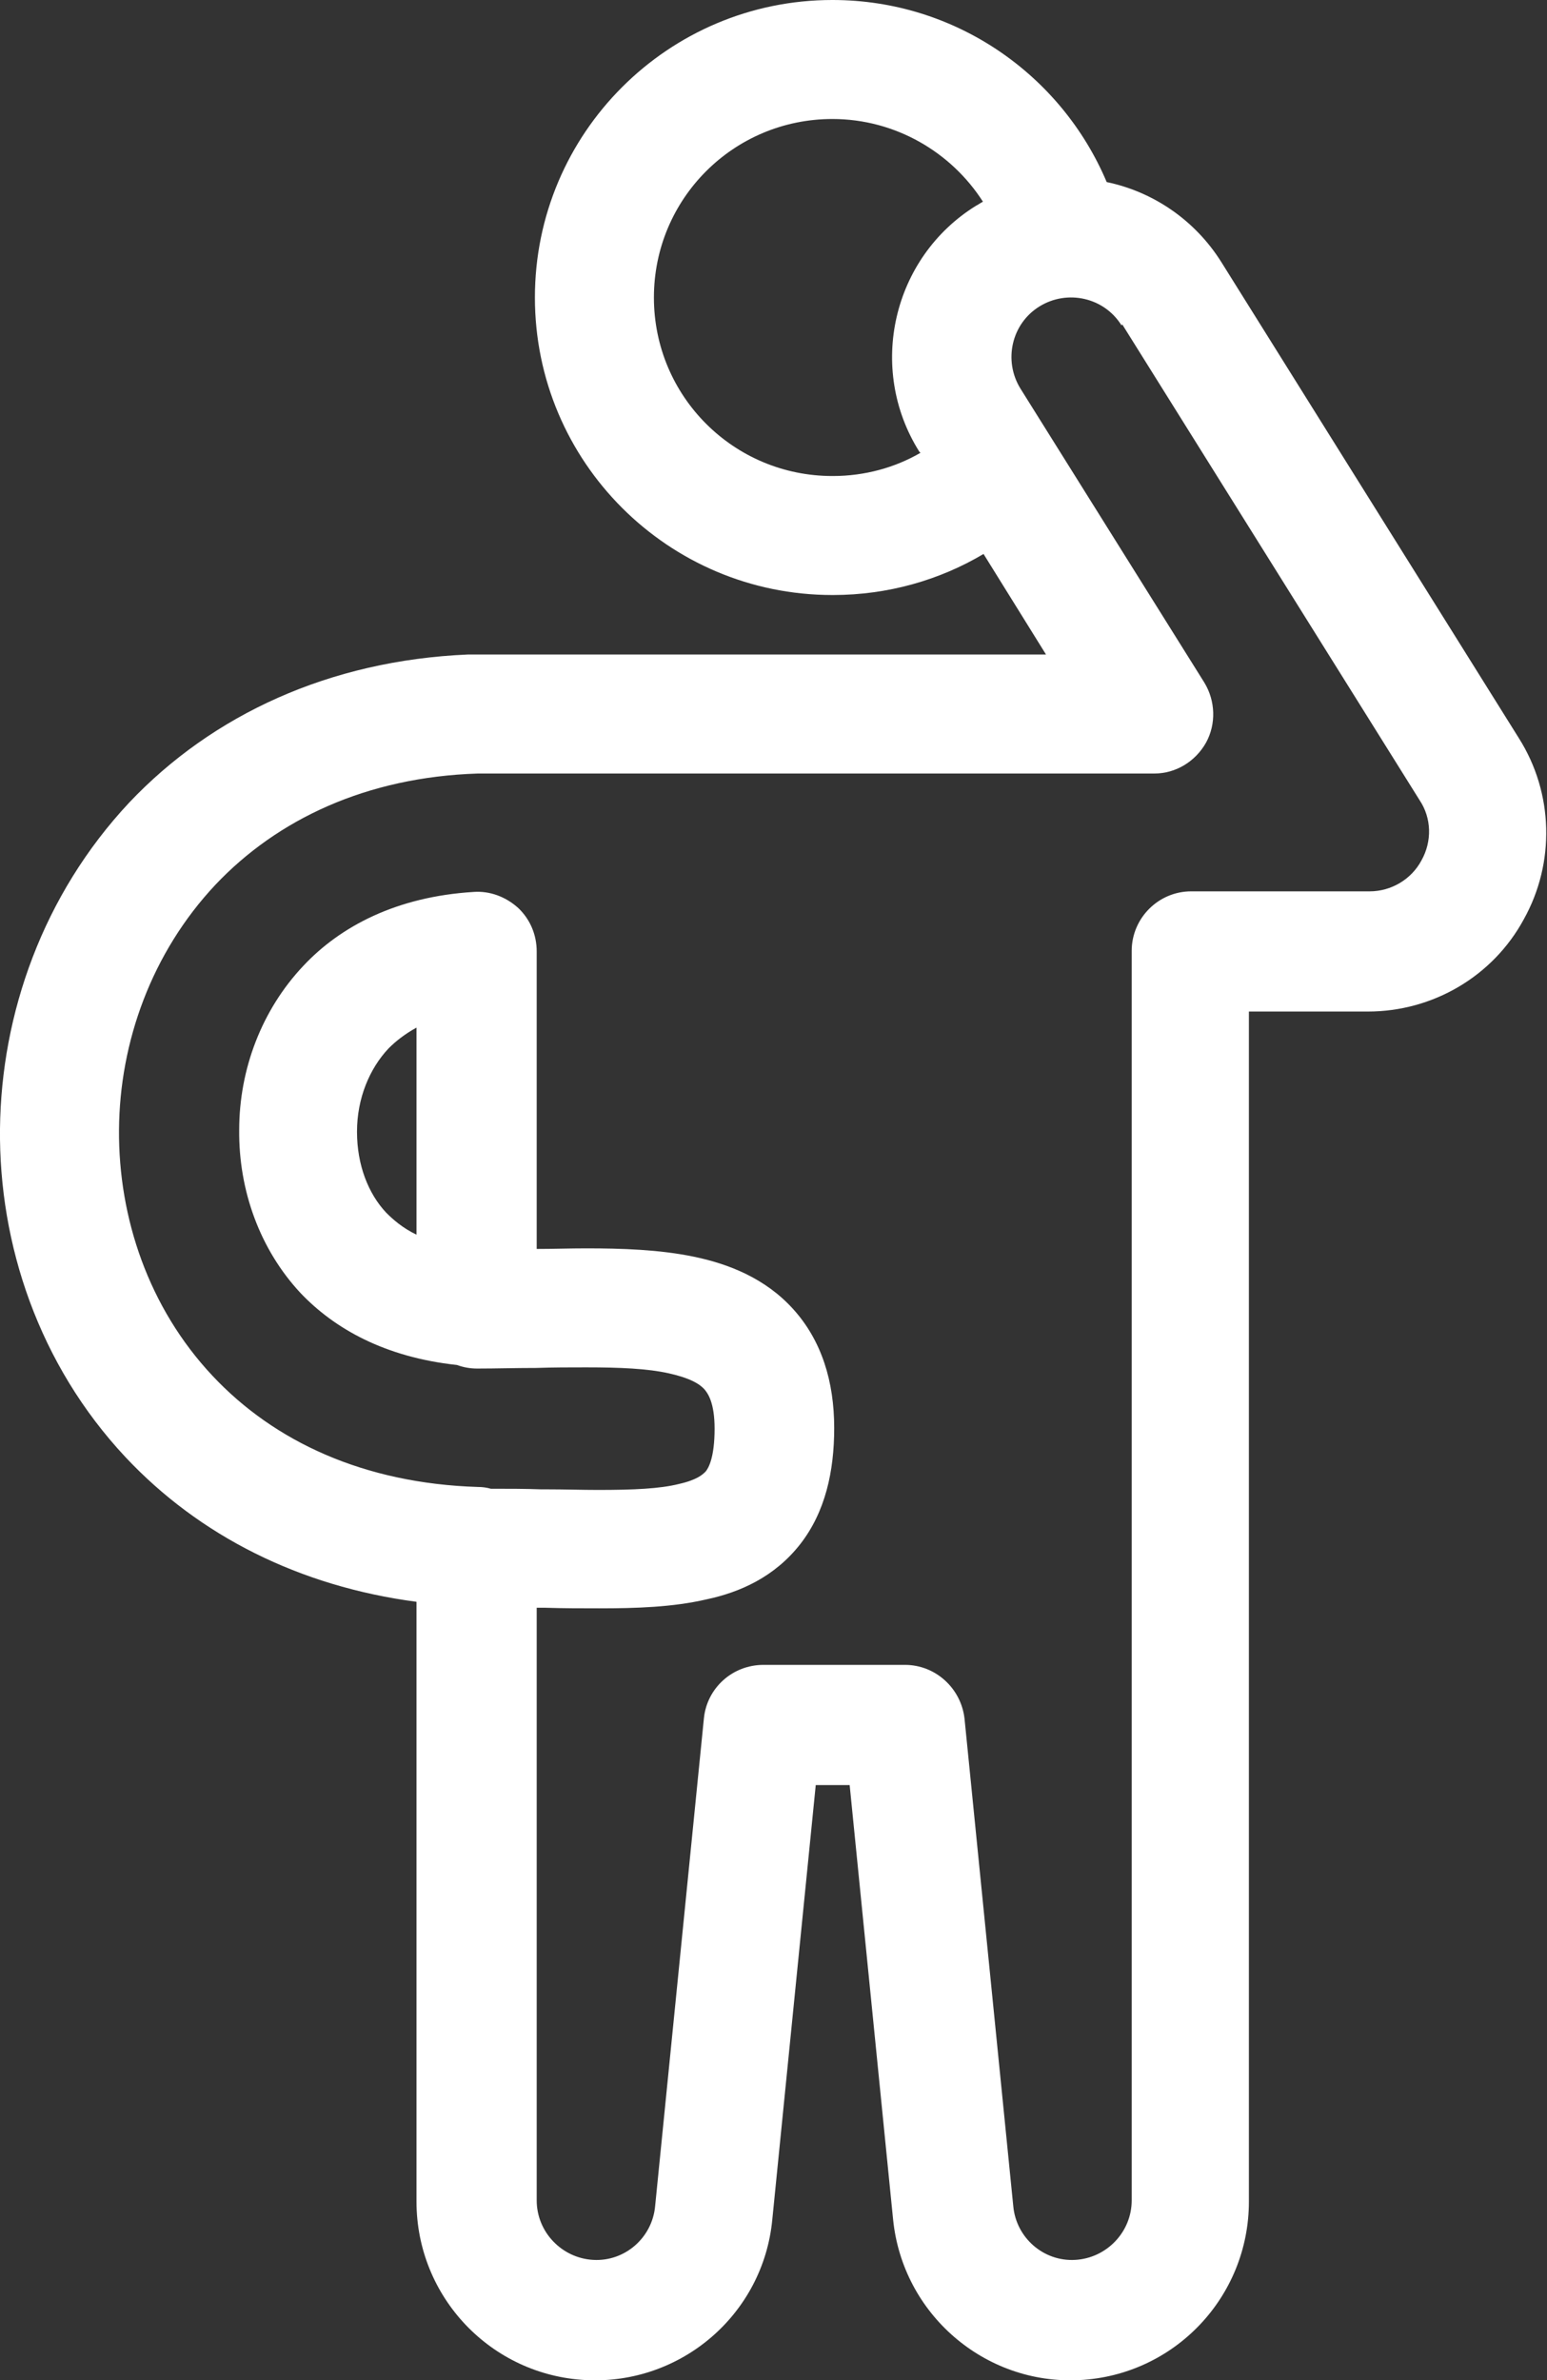
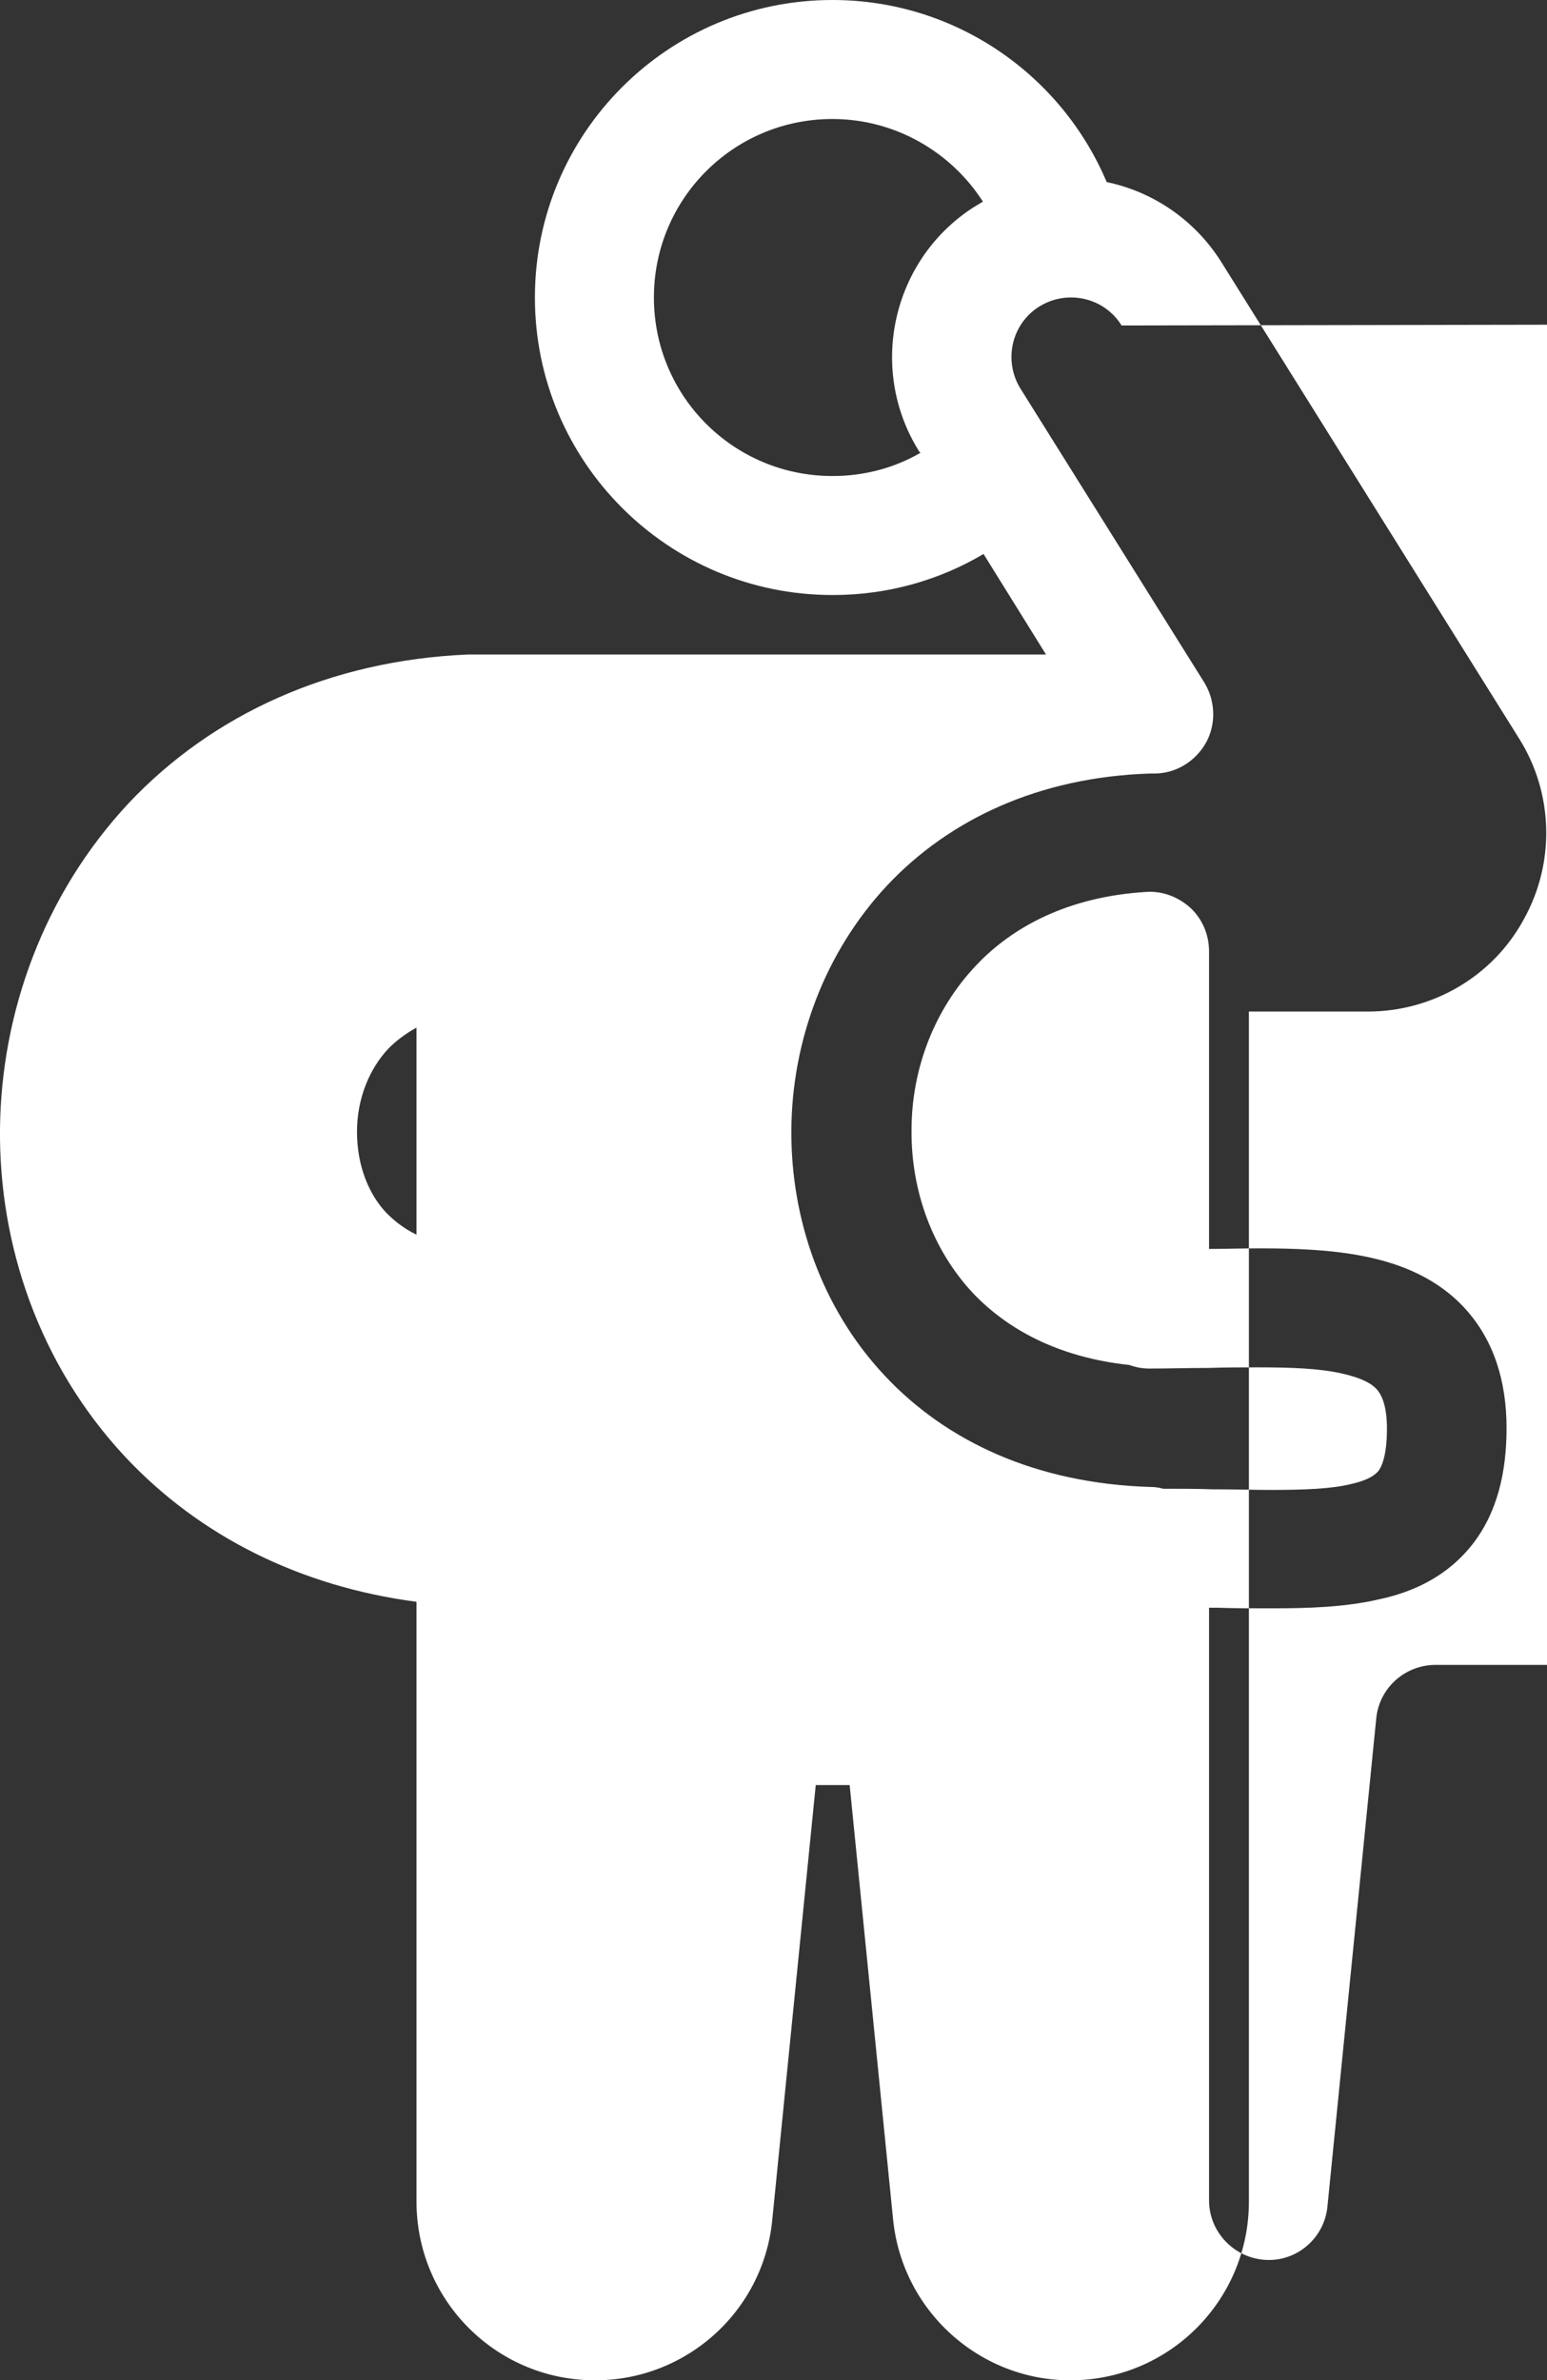
<svg xmlns="http://www.w3.org/2000/svg" id="_レイヤー_2" data-name="レイヤー 2" viewBox="0 0 26 40">
  <rect x="0" y="0" width="26" height="40" fill="#333333" stroke="none" />
  <defs>
    <style>
      .cls-1 {
        fill: #fff;
        fill-rule: evenodd;
      }
    </style>
  </defs>
  <g id="_レイヤー_1-2" data-name="レイヤー 1">
-     <path class="cls-1" d="M14,10c.92,0,1.79-.25,2.53-.69l1.05,1.69H8s-.09,0-.14,0c-2.32,.1-4.29,1.01-5.69,2.49C.72,15.04,.02,17.04,0,18.97c-.02,1.94,.65,3.96,2.11,5.52,1.24,1.32,2.92,2.17,4.89,2.43v.06h0v10.02c0,1.6,1.25,2.92,2.85,3,1.6,.08,2.98-1.11,3.13-2.7l.73-7.3h.57l.73,7.3c.16,1.59,1.54,2.78,3.13,2.7,1.6-.08,2.85-1.4,2.85-3v-7.99h0v-12.01h2c1.09,0,2.1-.59,2.62-1.55,.53-.95,.5-2.12-.08-3.04l-5-8c-.45-.72-1.16-1.19-1.93-1.35-.76-1.8-2.54-3.06-4.61-3.06-2.76,0-5,2.24-5,5s2.24,5,5,5Zm0-2c.53,0,1.04-.14,1.47-.39l-.02-.02c-.88-1.4-.45-3.26,.95-4.13,.04-.02,.08-.05,.12-.07-.53-.83-1.47-1.39-2.53-1.39-1.66,0-3,1.34-3,3s1.34,3,3,3Zm4.85-2.53c-.29-.47-.91-.61-1.38-.32-.47,.29-.61,.91-.32,1.38l3.09,4.94c.19,.31,.2,.7,.03,1.01-.18,.32-.51,.52-.87,.52H8.1s-.04,0-.07,0c-1.87,.06-3.37,.77-4.41,1.87-1.07,1.14-1.61,2.64-1.62,4.12-.01,1.48,.5,2.99,1.57,4.13,1.04,1.11,2.55,1.81,4.46,1.87,.08,0,.15,.01,.22,.03,.29,0,.58,0,.84,.01h.08c.32,0,.61,.01,.88,.01,.6,0,1.04-.02,1.36-.1,.31-.07,.4-.16,.45-.21,.05-.06,.15-.24,.15-.72,0-.43-.11-.59-.17-.66-.08-.09-.24-.19-.6-.27-.36-.08-.82-.1-1.39-.1-.27,0-.55,0-.85,.01h-.03c-.31,0-.63,.01-.95,.01-.12,0-.23-.02-.34-.06-1.21-.13-2.06-.61-2.63-1.21-.68-.73-1.04-1.72-1.03-2.74,0-1.02,.38-2.02,1.08-2.76,.62-.66,1.56-1.16,2.86-1.24,.27-.02,.54,.08,.75,.27,.2,.19,.31,.45,.31,.73v5c.28,0,.56-.01,.83-.01,.6,0,1.23,.02,1.81,.14,.58,.12,1.2,.36,1.67,.88,.48,.53,.69,1.22,.69,2,0,.73-.15,1.41-.57,1.95-.43,.55-1.01,.81-1.58,.93-.56,.13-1.18,.15-1.8,.15-.29,0-.6,0-.91-.01h-.14s0,9.96,0,9.96c0,.53,.42,.97,.95,1,.53,.03,.99-.37,1.04-.9l.82-8.2c.05-.51,.48-.9,1-.9h2.38c.51,0,.94,.39,1,.9l.82,8.2c.05,.53,.51,.93,1.04,.9,.53-.03,.95-.47,.95-1v-8h0v-13c0-.55,.45-1,1-1h3c.36,0,.7-.2,.87-.52,.18-.32,.17-.71-.03-1.01l-5-8ZM7,17.27c-.2,.11-.35,.23-.47,.35-.32,.34-.53,.84-.53,1.4,0,.56,.19,1.04,.49,1.36,.12,.12,.28,.26,.51,.37v-3.48Z" />
+     <path class="cls-1" d="M14,10c.92,0,1.79-.25,2.53-.69l1.05,1.69H8s-.09,0-.14,0c-2.32,.1-4.29,1.01-5.69,2.49C.72,15.04,.02,17.04,0,18.97c-.02,1.94,.65,3.96,2.11,5.52,1.24,1.32,2.92,2.17,4.89,2.43v.06h0v10.02c0,1.6,1.25,2.92,2.85,3,1.6,.08,2.98-1.11,3.13-2.7l.73-7.3h.57l.73,7.3c.16,1.59,1.54,2.78,3.13,2.7,1.6-.08,2.85-1.4,2.85-3v-7.99h0v-12.01h2c1.09,0,2.1-.59,2.62-1.55,.53-.95,.5-2.12-.08-3.04l-5-8c-.45-.72-1.16-1.19-1.93-1.35-.76-1.8-2.54-3.06-4.61-3.06-2.76,0-5,2.24-5,5s2.24,5,5,5Zm0-2c.53,0,1.04-.14,1.47-.39l-.02-.02c-.88-1.4-.45-3.26,.95-4.13,.04-.02,.08-.05,.12-.07-.53-.83-1.47-1.39-2.53-1.39-1.66,0-3,1.34-3,3s1.34,3,3,3Zm4.85-2.53c-.29-.47-.91-.61-1.38-.32-.47,.29-.61,.91-.32,1.38l3.09,4.94c.19,.31,.2,.7,.03,1.01-.18,.32-.51,.52-.87,.52s-.04,0-.07,0c-1.87,.06-3.37,.77-4.41,1.87-1.07,1.14-1.61,2.64-1.62,4.12-.01,1.48,.5,2.99,1.57,4.13,1.04,1.11,2.55,1.81,4.46,1.87,.08,0,.15,.01,.22,.03,.29,0,.58,0,.84,.01h.08c.32,0,.61,.01,.88,.01,.6,0,1.04-.02,1.36-.1,.31-.07,.4-.16,.45-.21,.05-.06,.15-.24,.15-.72,0-.43-.11-.59-.17-.66-.08-.09-.24-.19-.6-.27-.36-.08-.82-.1-1.39-.1-.27,0-.55,0-.85,.01h-.03c-.31,0-.63,.01-.95,.01-.12,0-.23-.02-.34-.06-1.21-.13-2.06-.61-2.63-1.21-.68-.73-1.04-1.72-1.03-2.74,0-1.02,.38-2.02,1.08-2.76,.62-.66,1.56-1.16,2.86-1.24,.27-.02,.54,.08,.75,.27,.2,.19,.31,.45,.31,.73v5c.28,0,.56-.01,.83-.01,.6,0,1.23,.02,1.81,.14,.58,.12,1.2,.36,1.67,.88,.48,.53,.69,1.22,.69,2,0,.73-.15,1.41-.57,1.95-.43,.55-1.01,.81-1.58,.93-.56,.13-1.18,.15-1.8,.15-.29,0-.6,0-.91-.01h-.14s0,9.96,0,9.96c0,.53,.42,.97,.95,1,.53,.03,.99-.37,1.04-.9l.82-8.2c.05-.51,.48-.9,1-.9h2.38c.51,0,.94,.39,1,.9l.82,8.2c.05,.53,.51,.93,1.04,.9,.53-.03,.95-.47,.95-1v-8h0v-13c0-.55,.45-1,1-1h3c.36,0,.7-.2,.87-.52,.18-.32,.17-.71-.03-1.01l-5-8ZM7,17.27c-.2,.11-.35,.23-.47,.35-.32,.34-.53,.84-.53,1.4,0,.56,.19,1.04,.49,1.36,.12,.12,.28,.26,.51,.37v-3.48Z" />
  </g>
</svg>